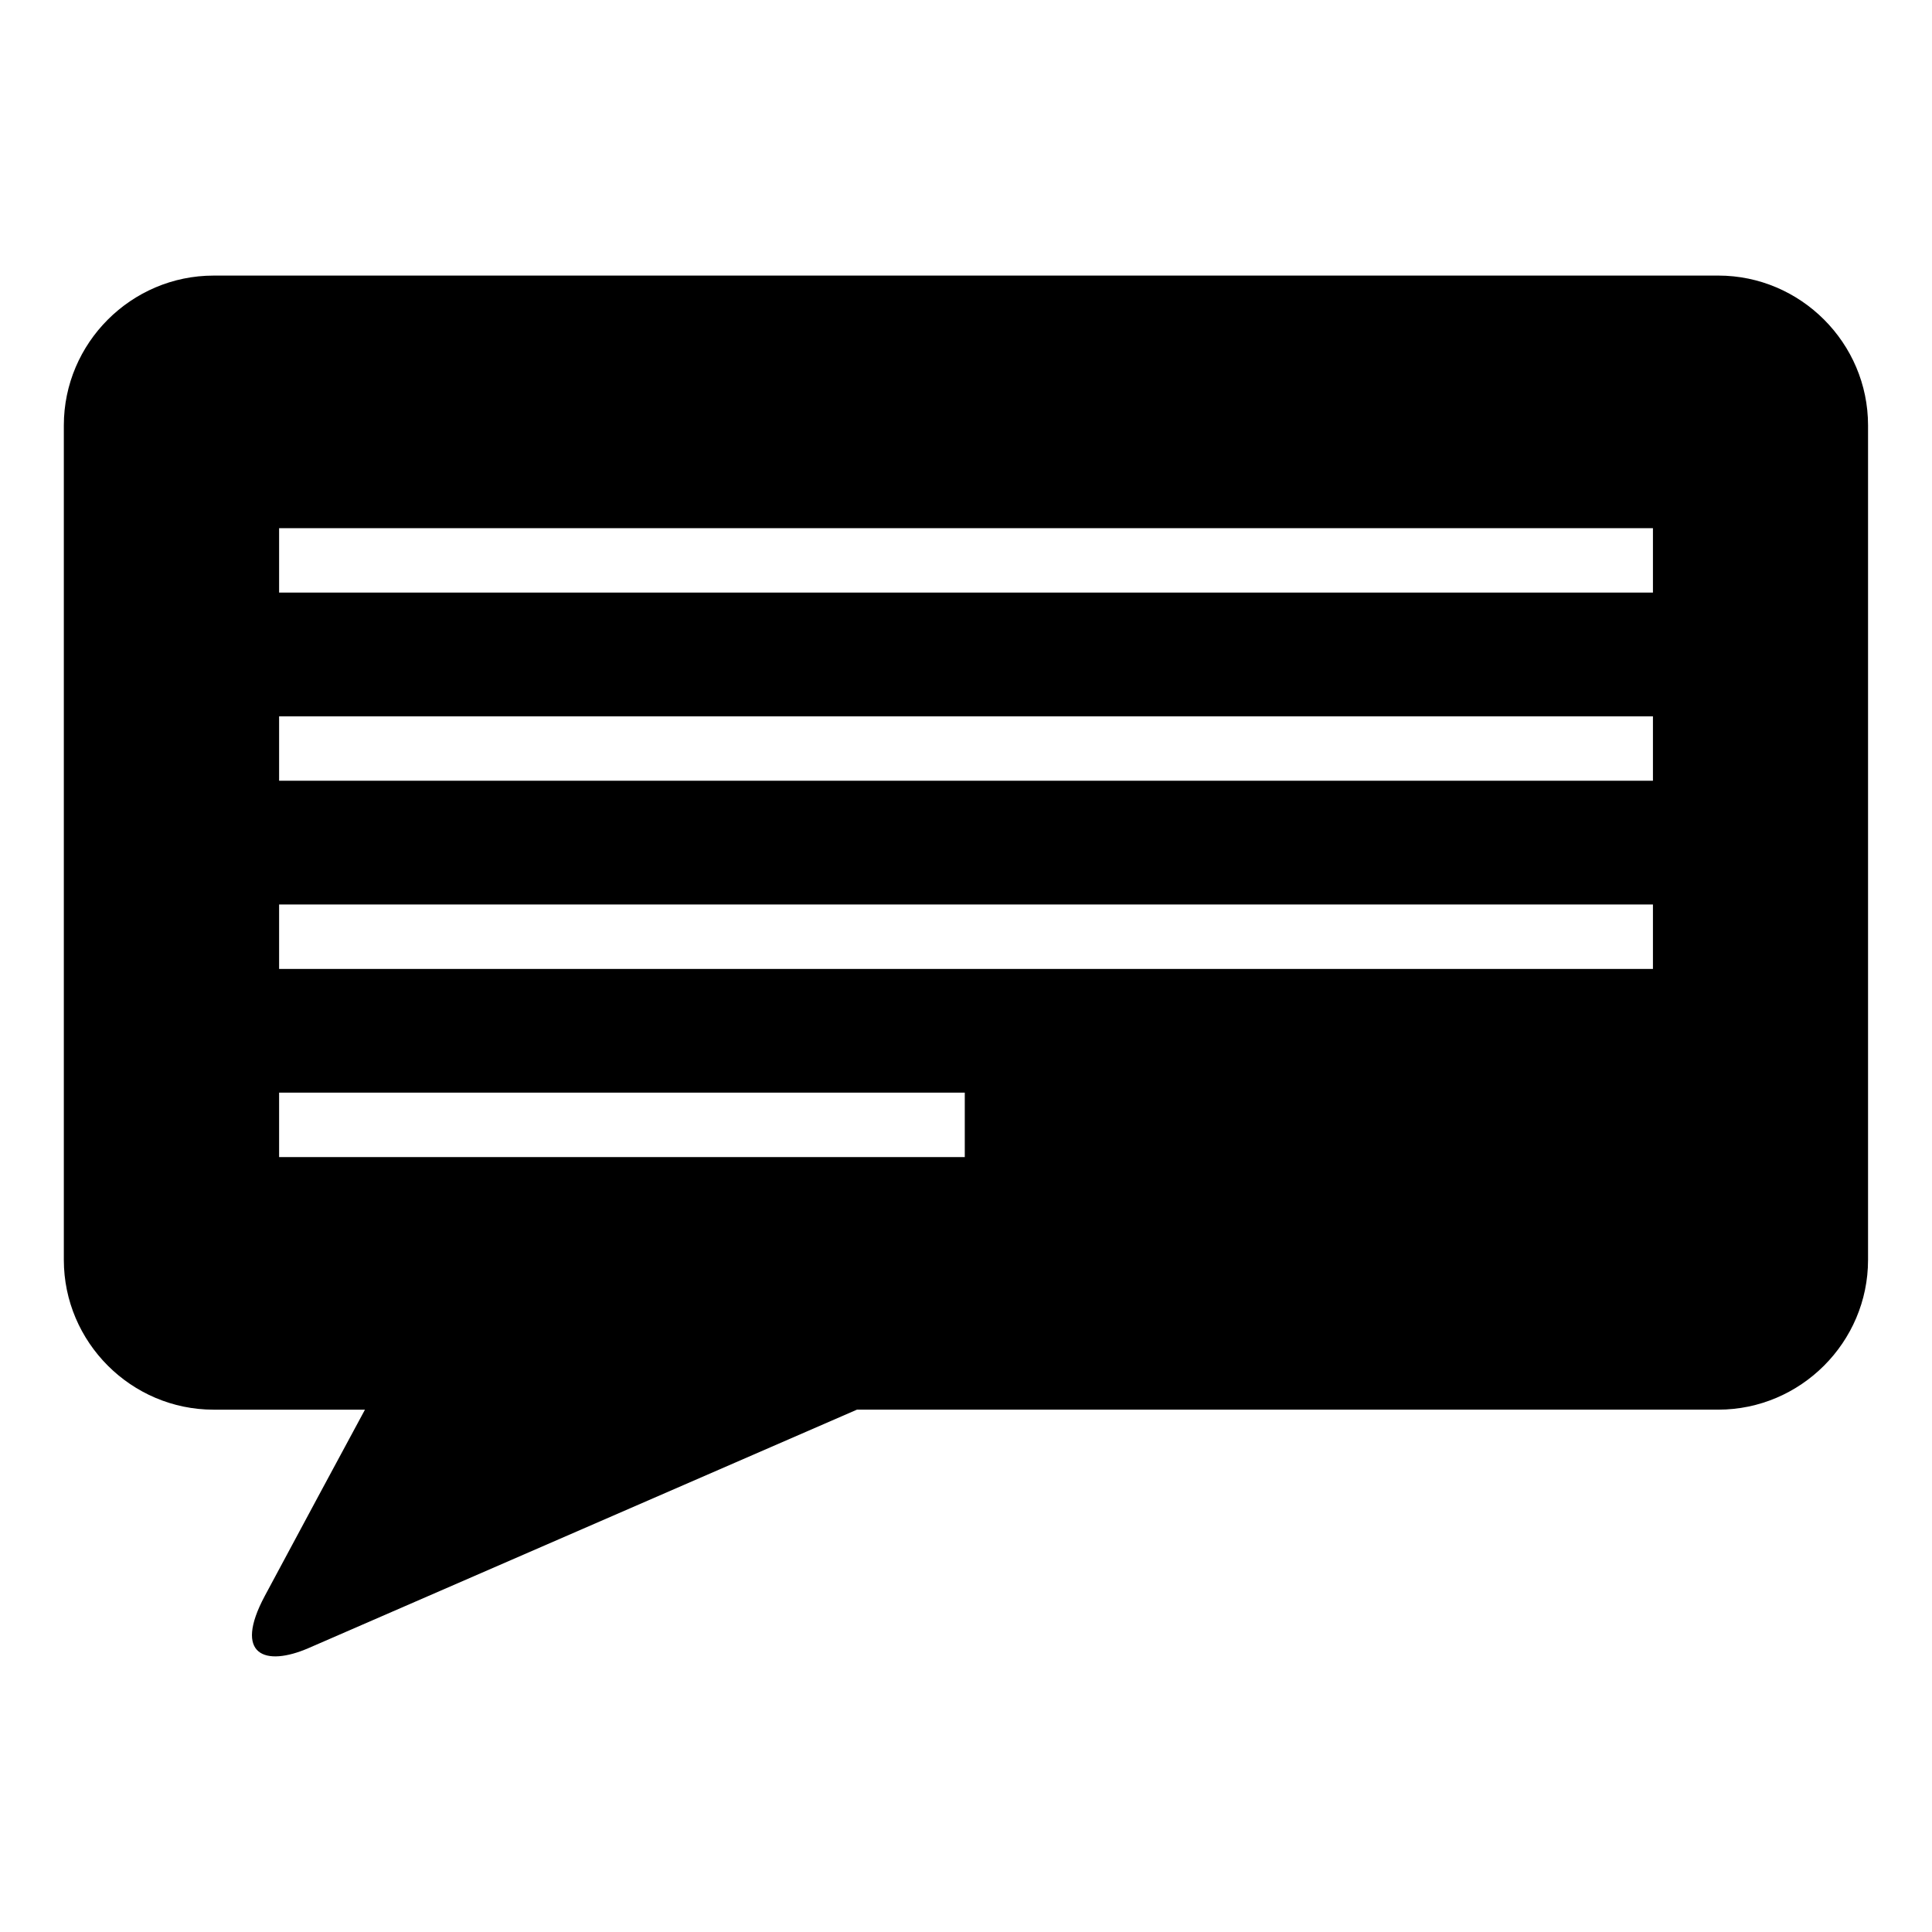
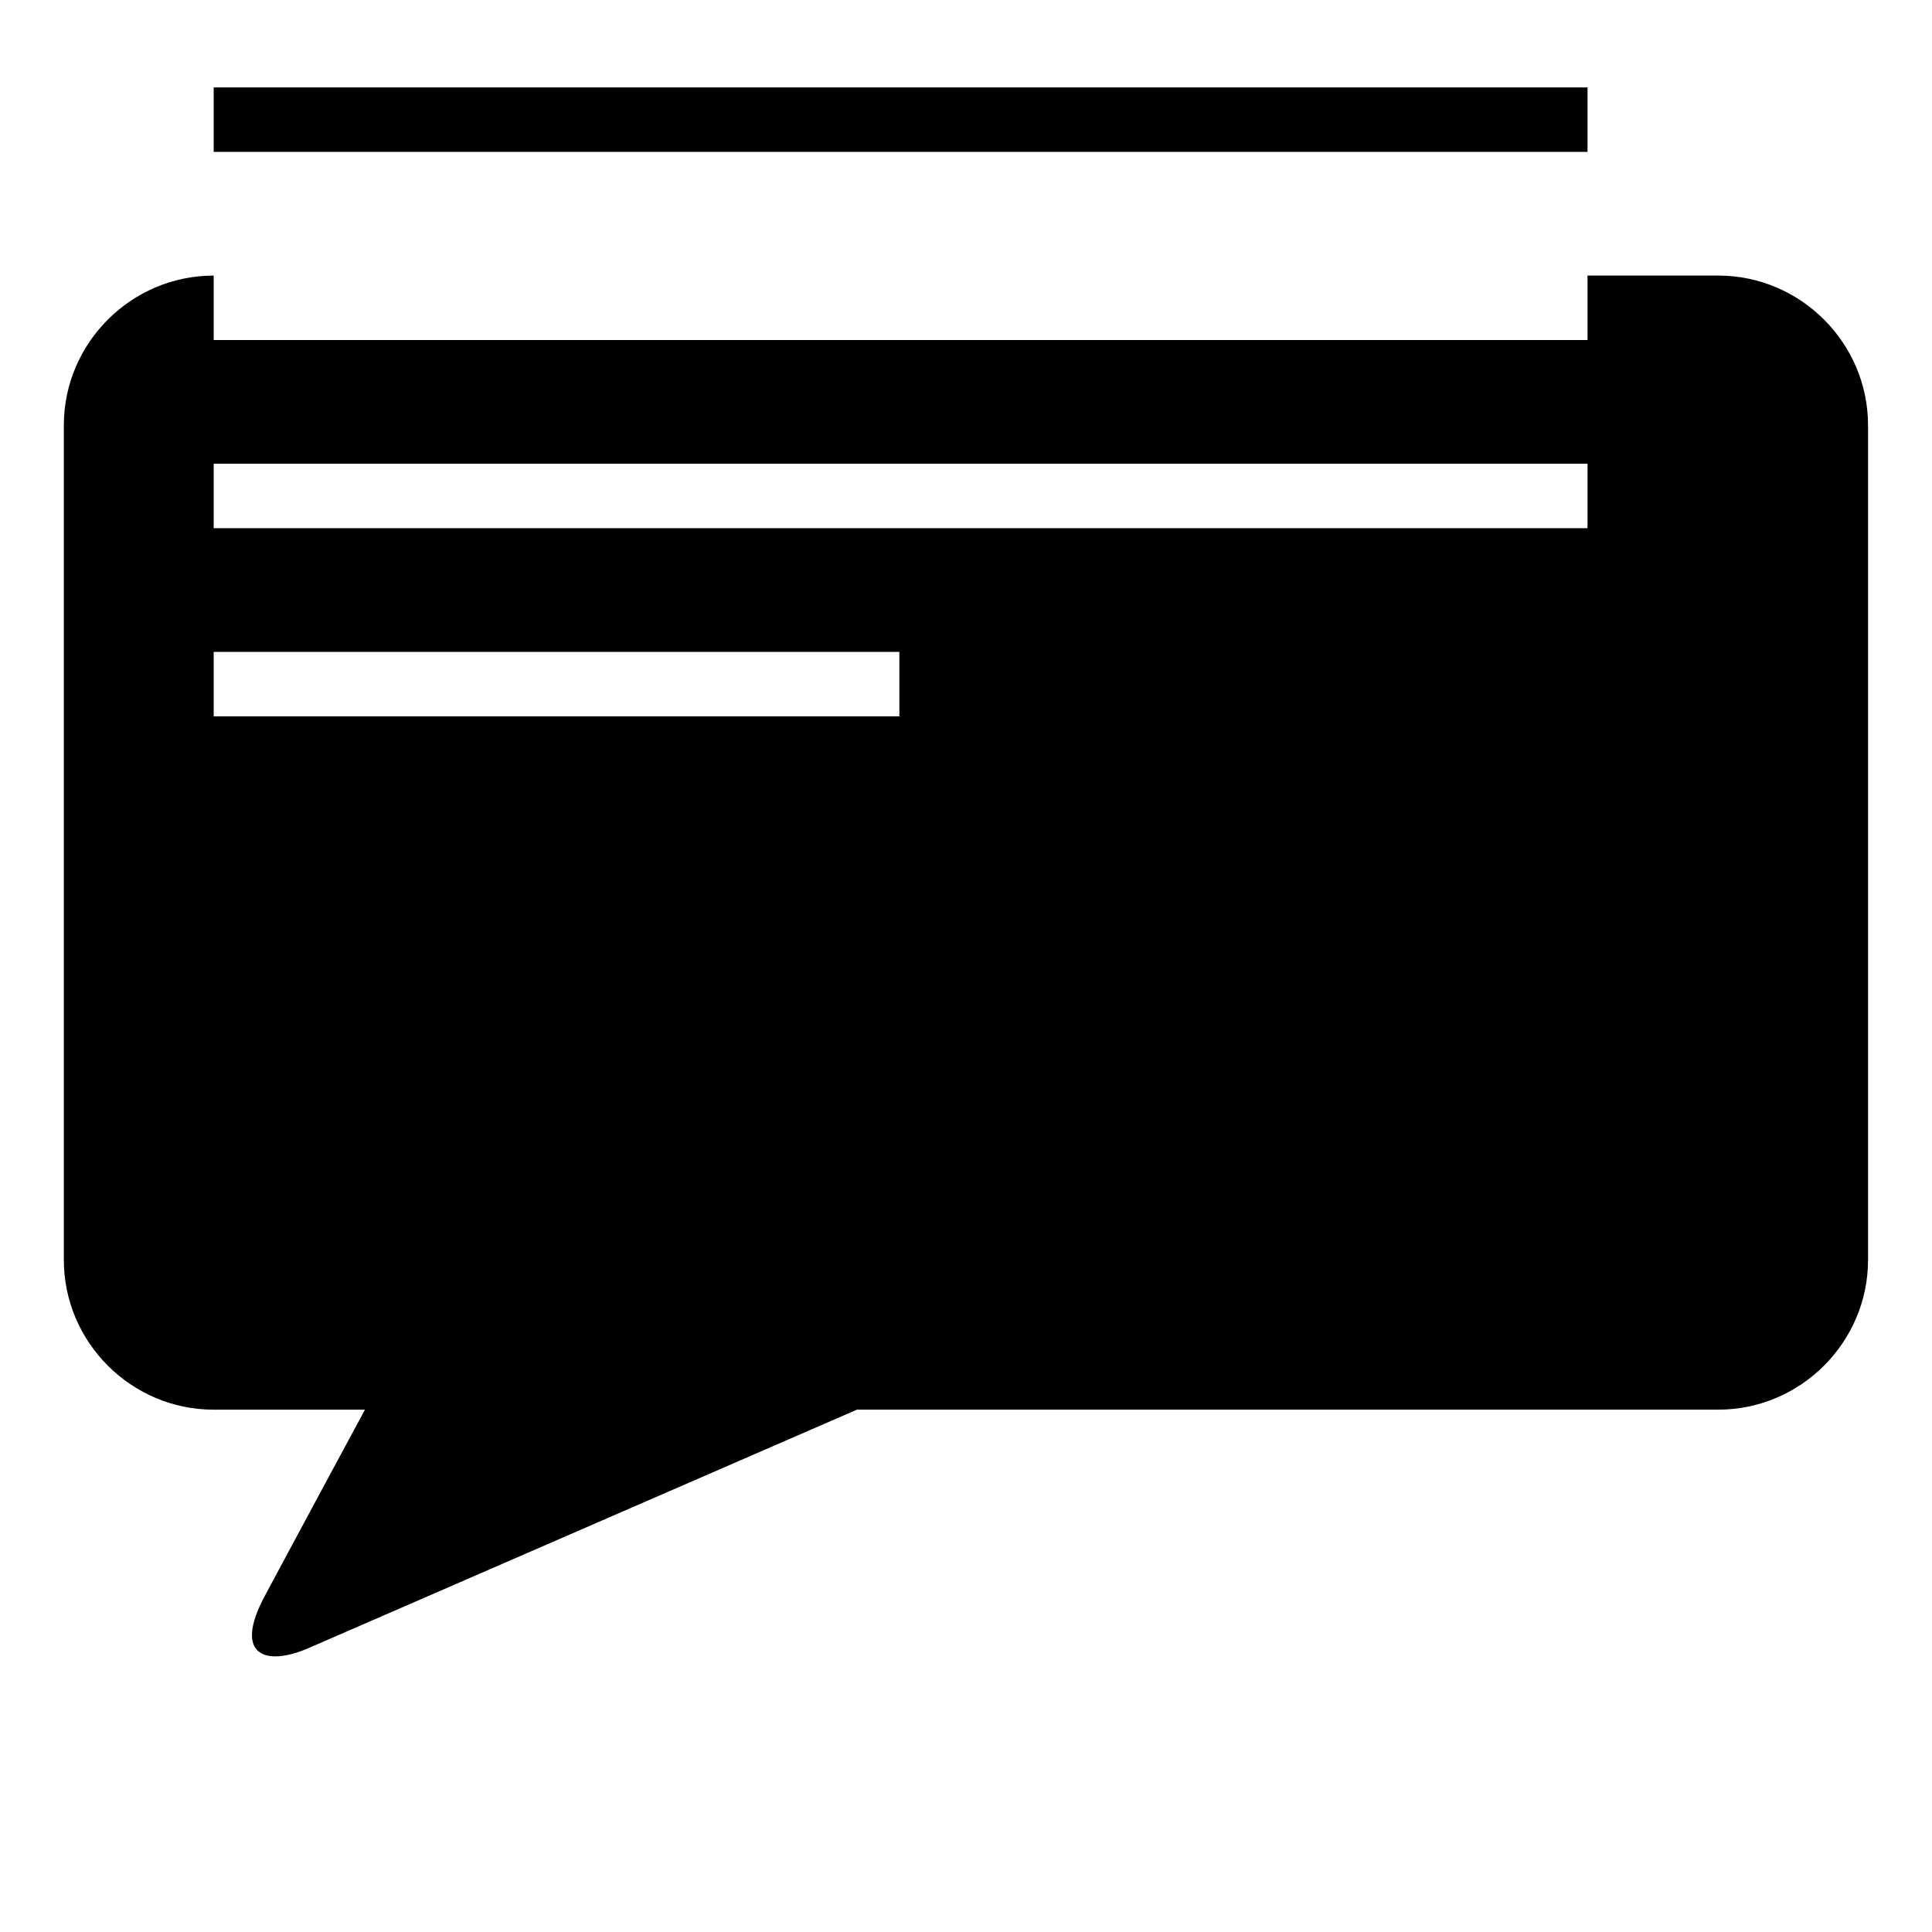
<svg xmlns="http://www.w3.org/2000/svg" fill="#000000" width="800px" height="800px" version="1.1" viewBox="144 144 512 512">
-   <path d="m200.63 217.03h398.73c21.824 0 39.691 17.867 39.691 39.691v221.16c0 21.824-17.867 39.691-39.691 39.691h-228.26l-145.31 63.18c-11.488 4.988-20.07 1.98-11.609-13.828 10.309-19.18 18.984-35.414 26.539-49.348h-40.113c-21.824 0-39.691-17.867-39.691-39.691v-221.16c0-21.824 17.867-39.691 39.691-39.691zm17.336 116.8h364.08v17.078h-364.08v-17.078zm0-49.863h364.08v17.078h-364.08zm0 149.59h181.71v17.078h-181.71zm0-49.863h364.08v17.078h-364.08v-17.078z" fill-rule="evenodd" />
+   <path d="m200.63 217.03h398.73c21.824 0 39.691 17.867 39.691 39.691v221.16c0 21.824-17.867 39.691-39.691 39.691h-228.26l-145.31 63.18c-11.488 4.988-20.07 1.98-11.609-13.828 10.309-19.18 18.984-35.414 26.539-49.348h-40.113c-21.824 0-39.691-17.867-39.691-39.691v-221.16c0-21.824 17.867-39.691 39.691-39.691zh364.08v17.078h-364.08v-17.078zm0-49.863h364.08v17.078h-364.08zm0 149.59h181.71v17.078h-181.71zm0-49.863h364.08v17.078h-364.08v-17.078z" fill-rule="evenodd" />
</svg>